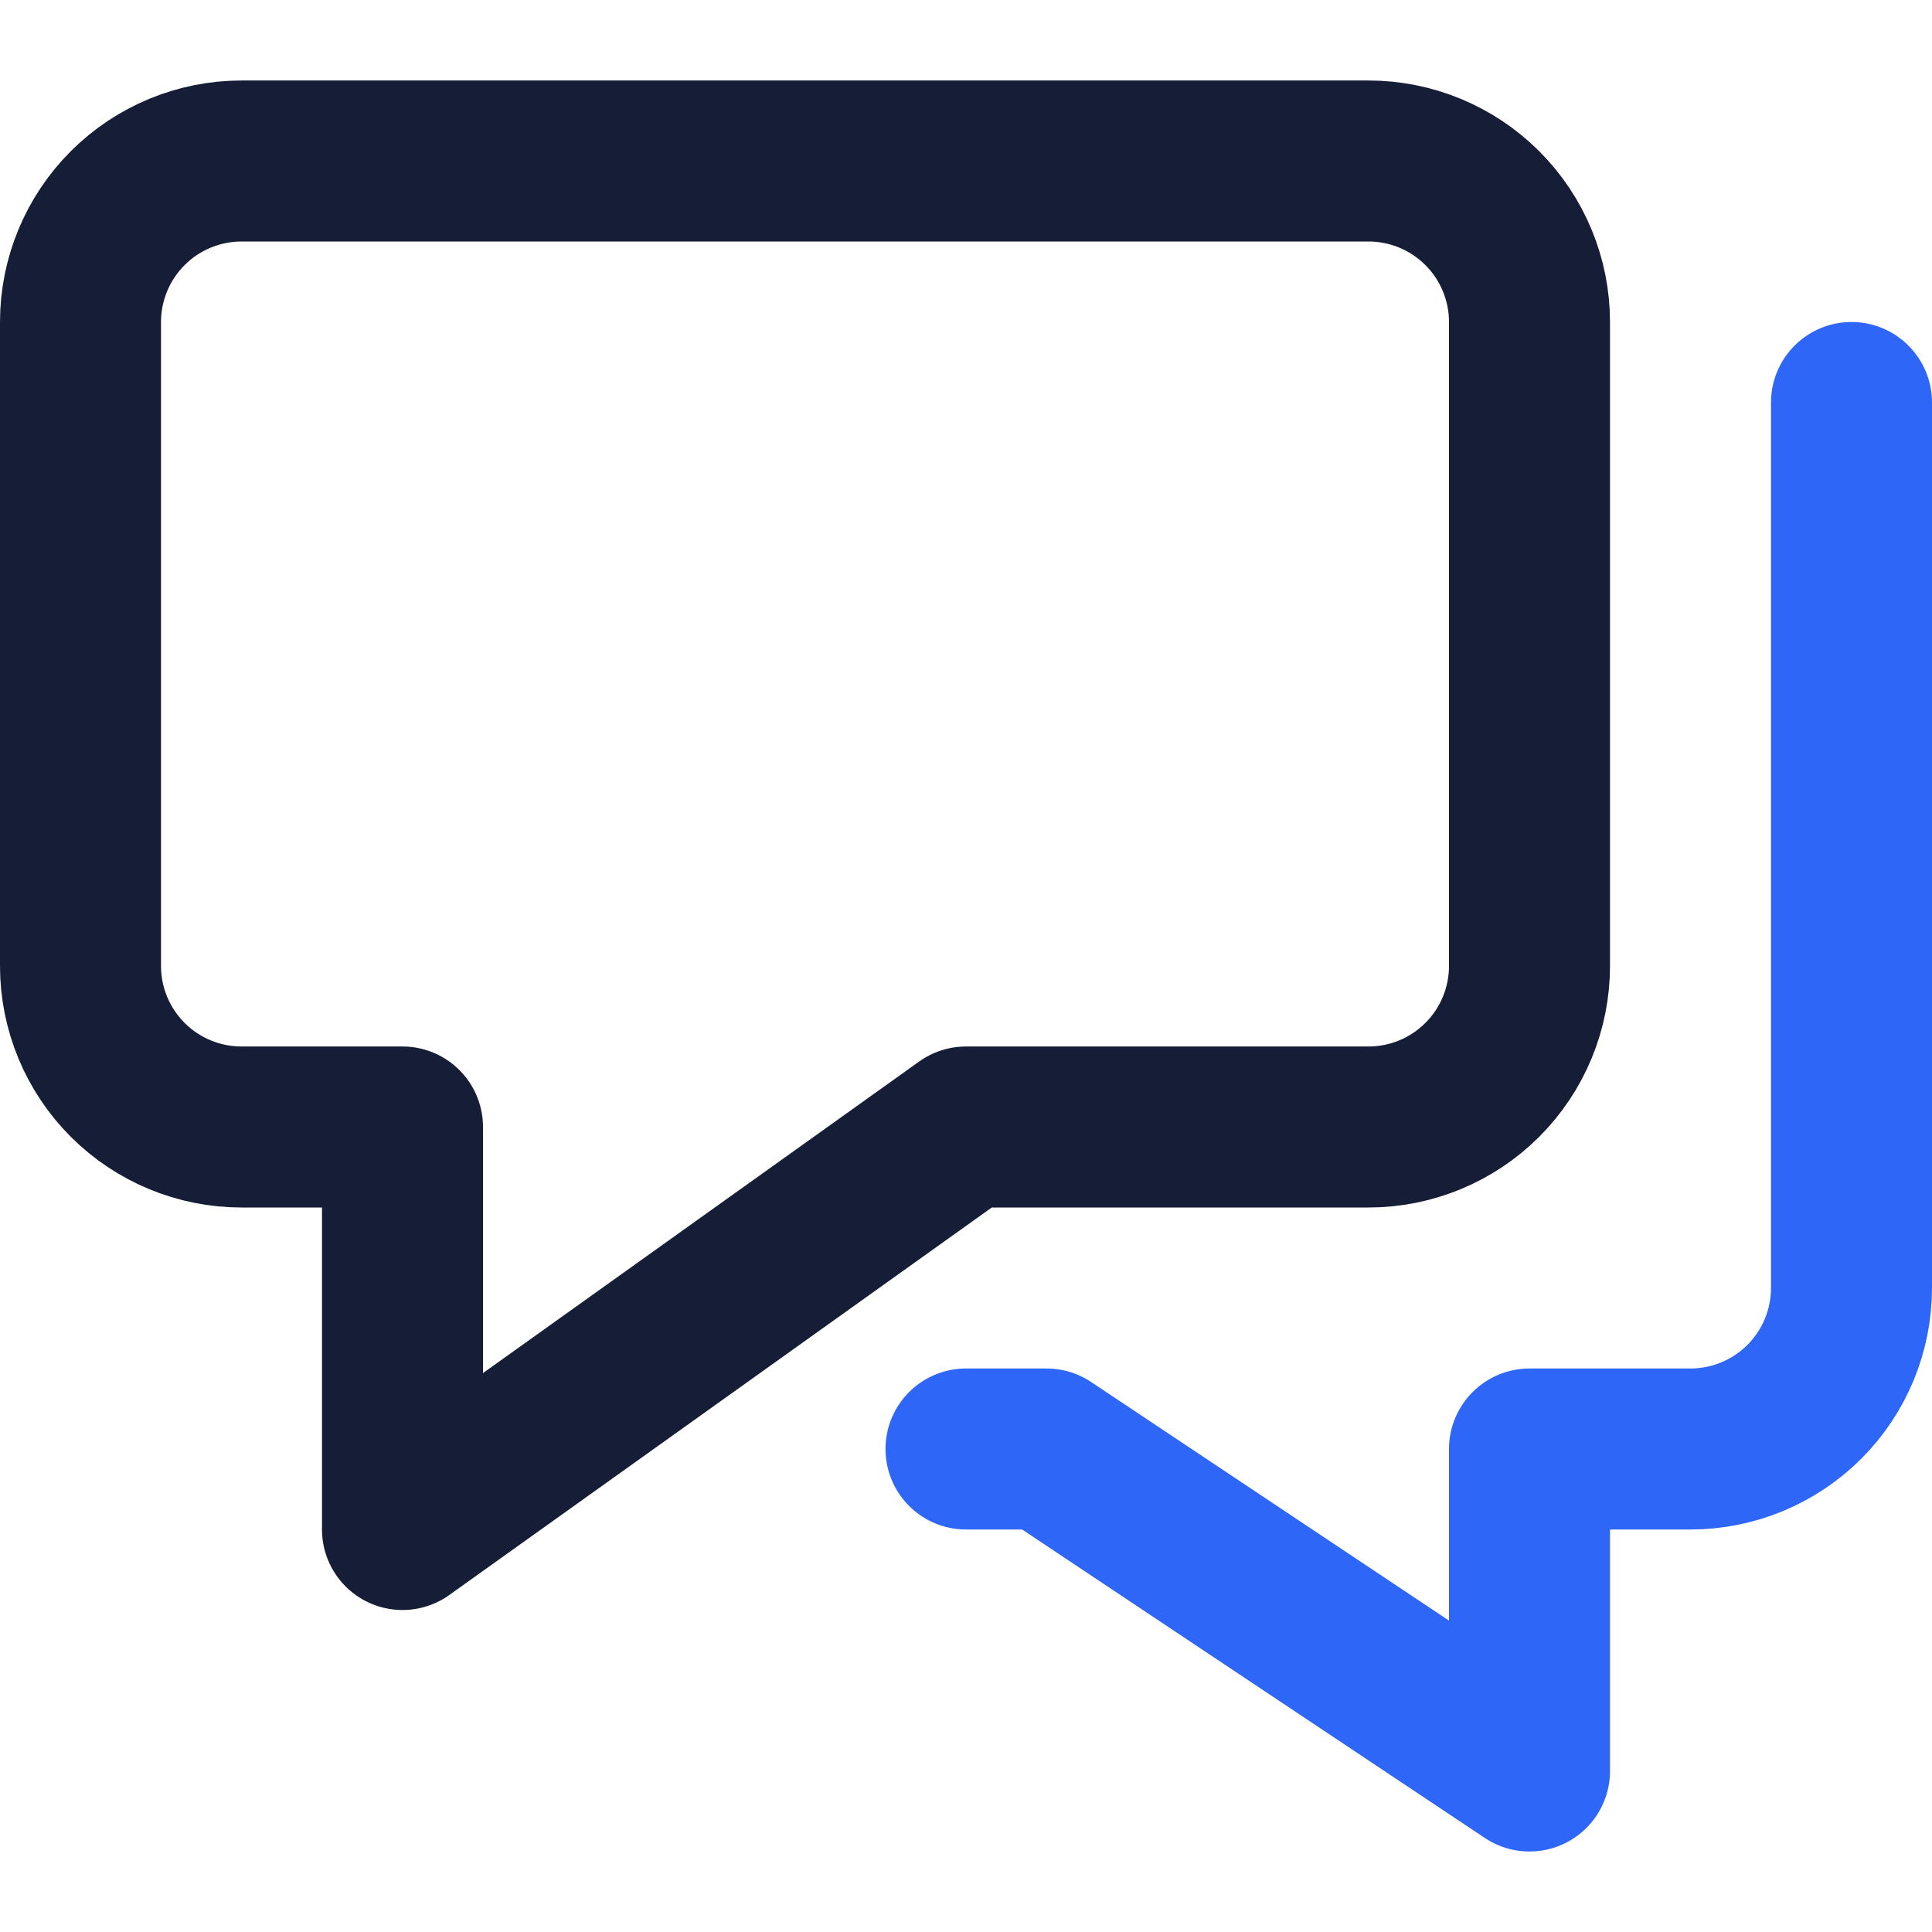
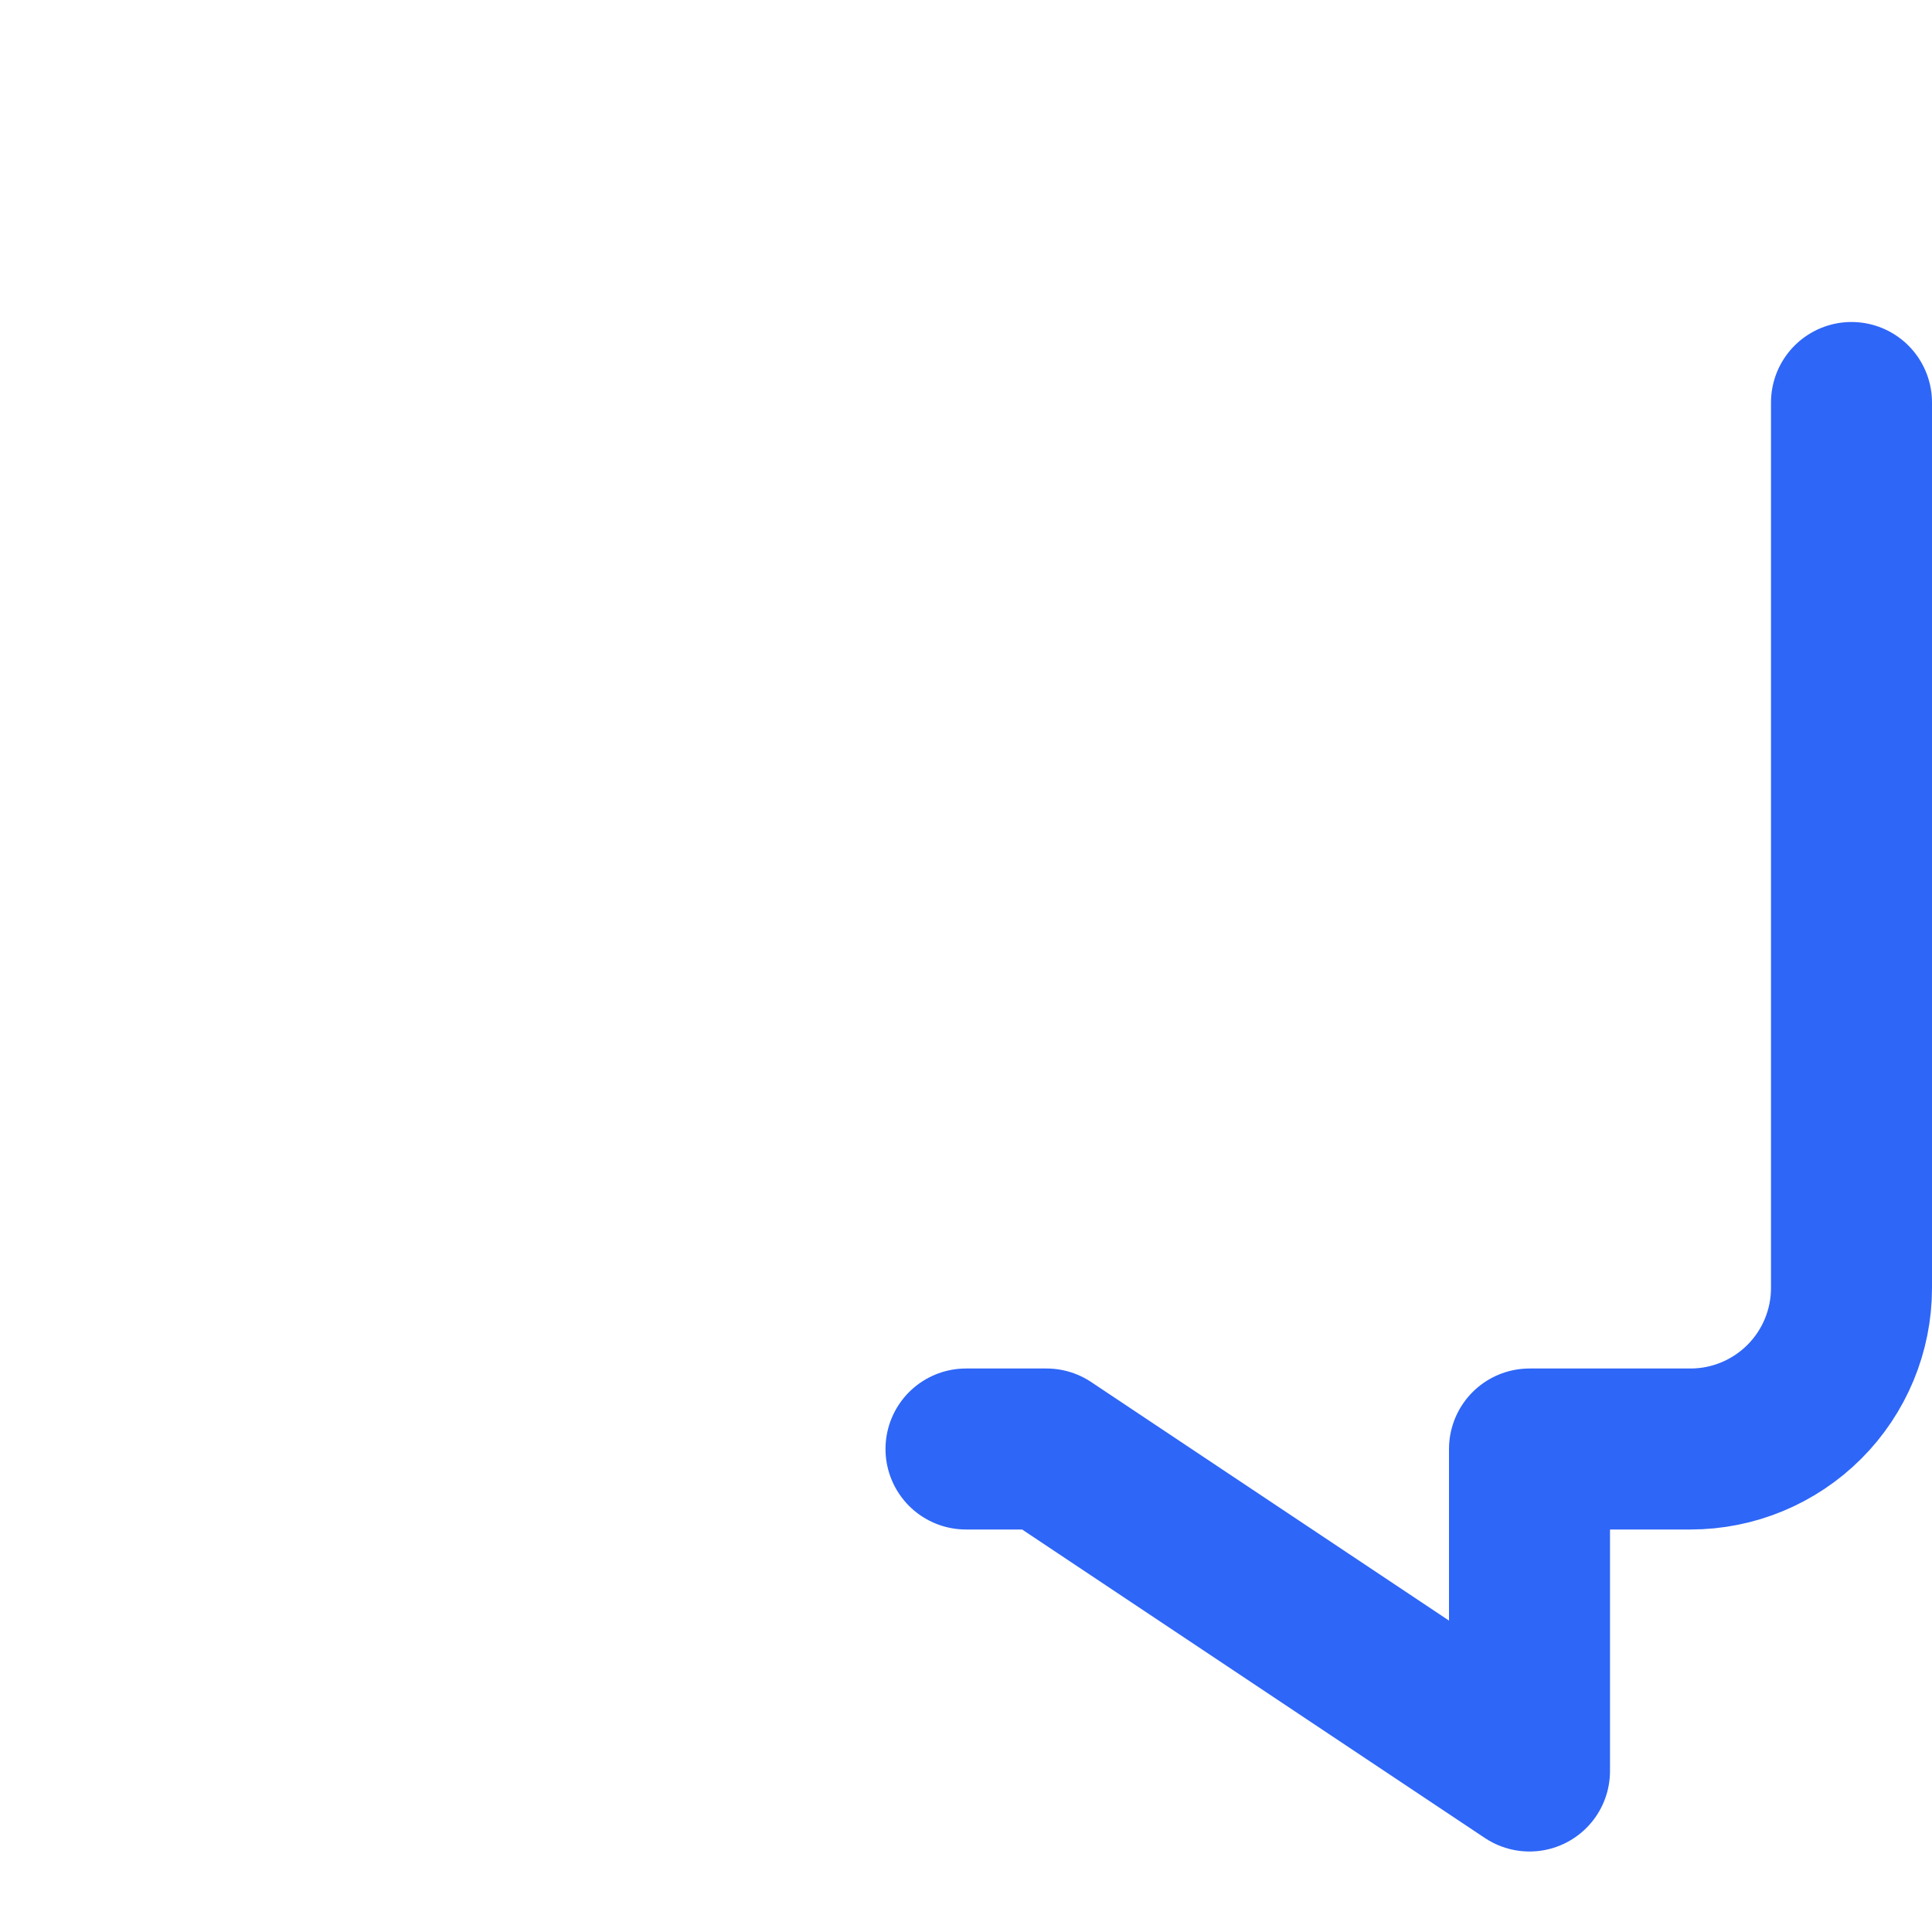
<svg xmlns="http://www.w3.org/2000/svg" width="24" height="24" viewBox="0 0 24 24" fill="none">
  <path d="M23 5V16C23 16.53 22.789 17.039 22.414 17.414C22.039 17.789 21.53 18 21 18H19V22L13 18H12" stroke="#2E66F7" stroke-width="2" stroke-linecap="round" stroke-linejoin="round" />
-   <path d="M17 2H3C2.47 2 1.961 2.211 1.586 2.586C1.211 2.961 1 3.47 1 4V12C1 12.53 1.211 13.039 1.586 13.414C1.961 13.789 2.47 14 3 14H5V19L12 14H17C17.53 14 18.039 13.789 18.414 13.414C18.789 13.039 19 12.53 19 12V4C19 3.47 18.789 2.961 18.414 2.586C18.039 2.211 17.53 2 17 2Z" stroke="#161E37" stroke-width="2" stroke-linecap="round" stroke-linejoin="round" />
</svg>